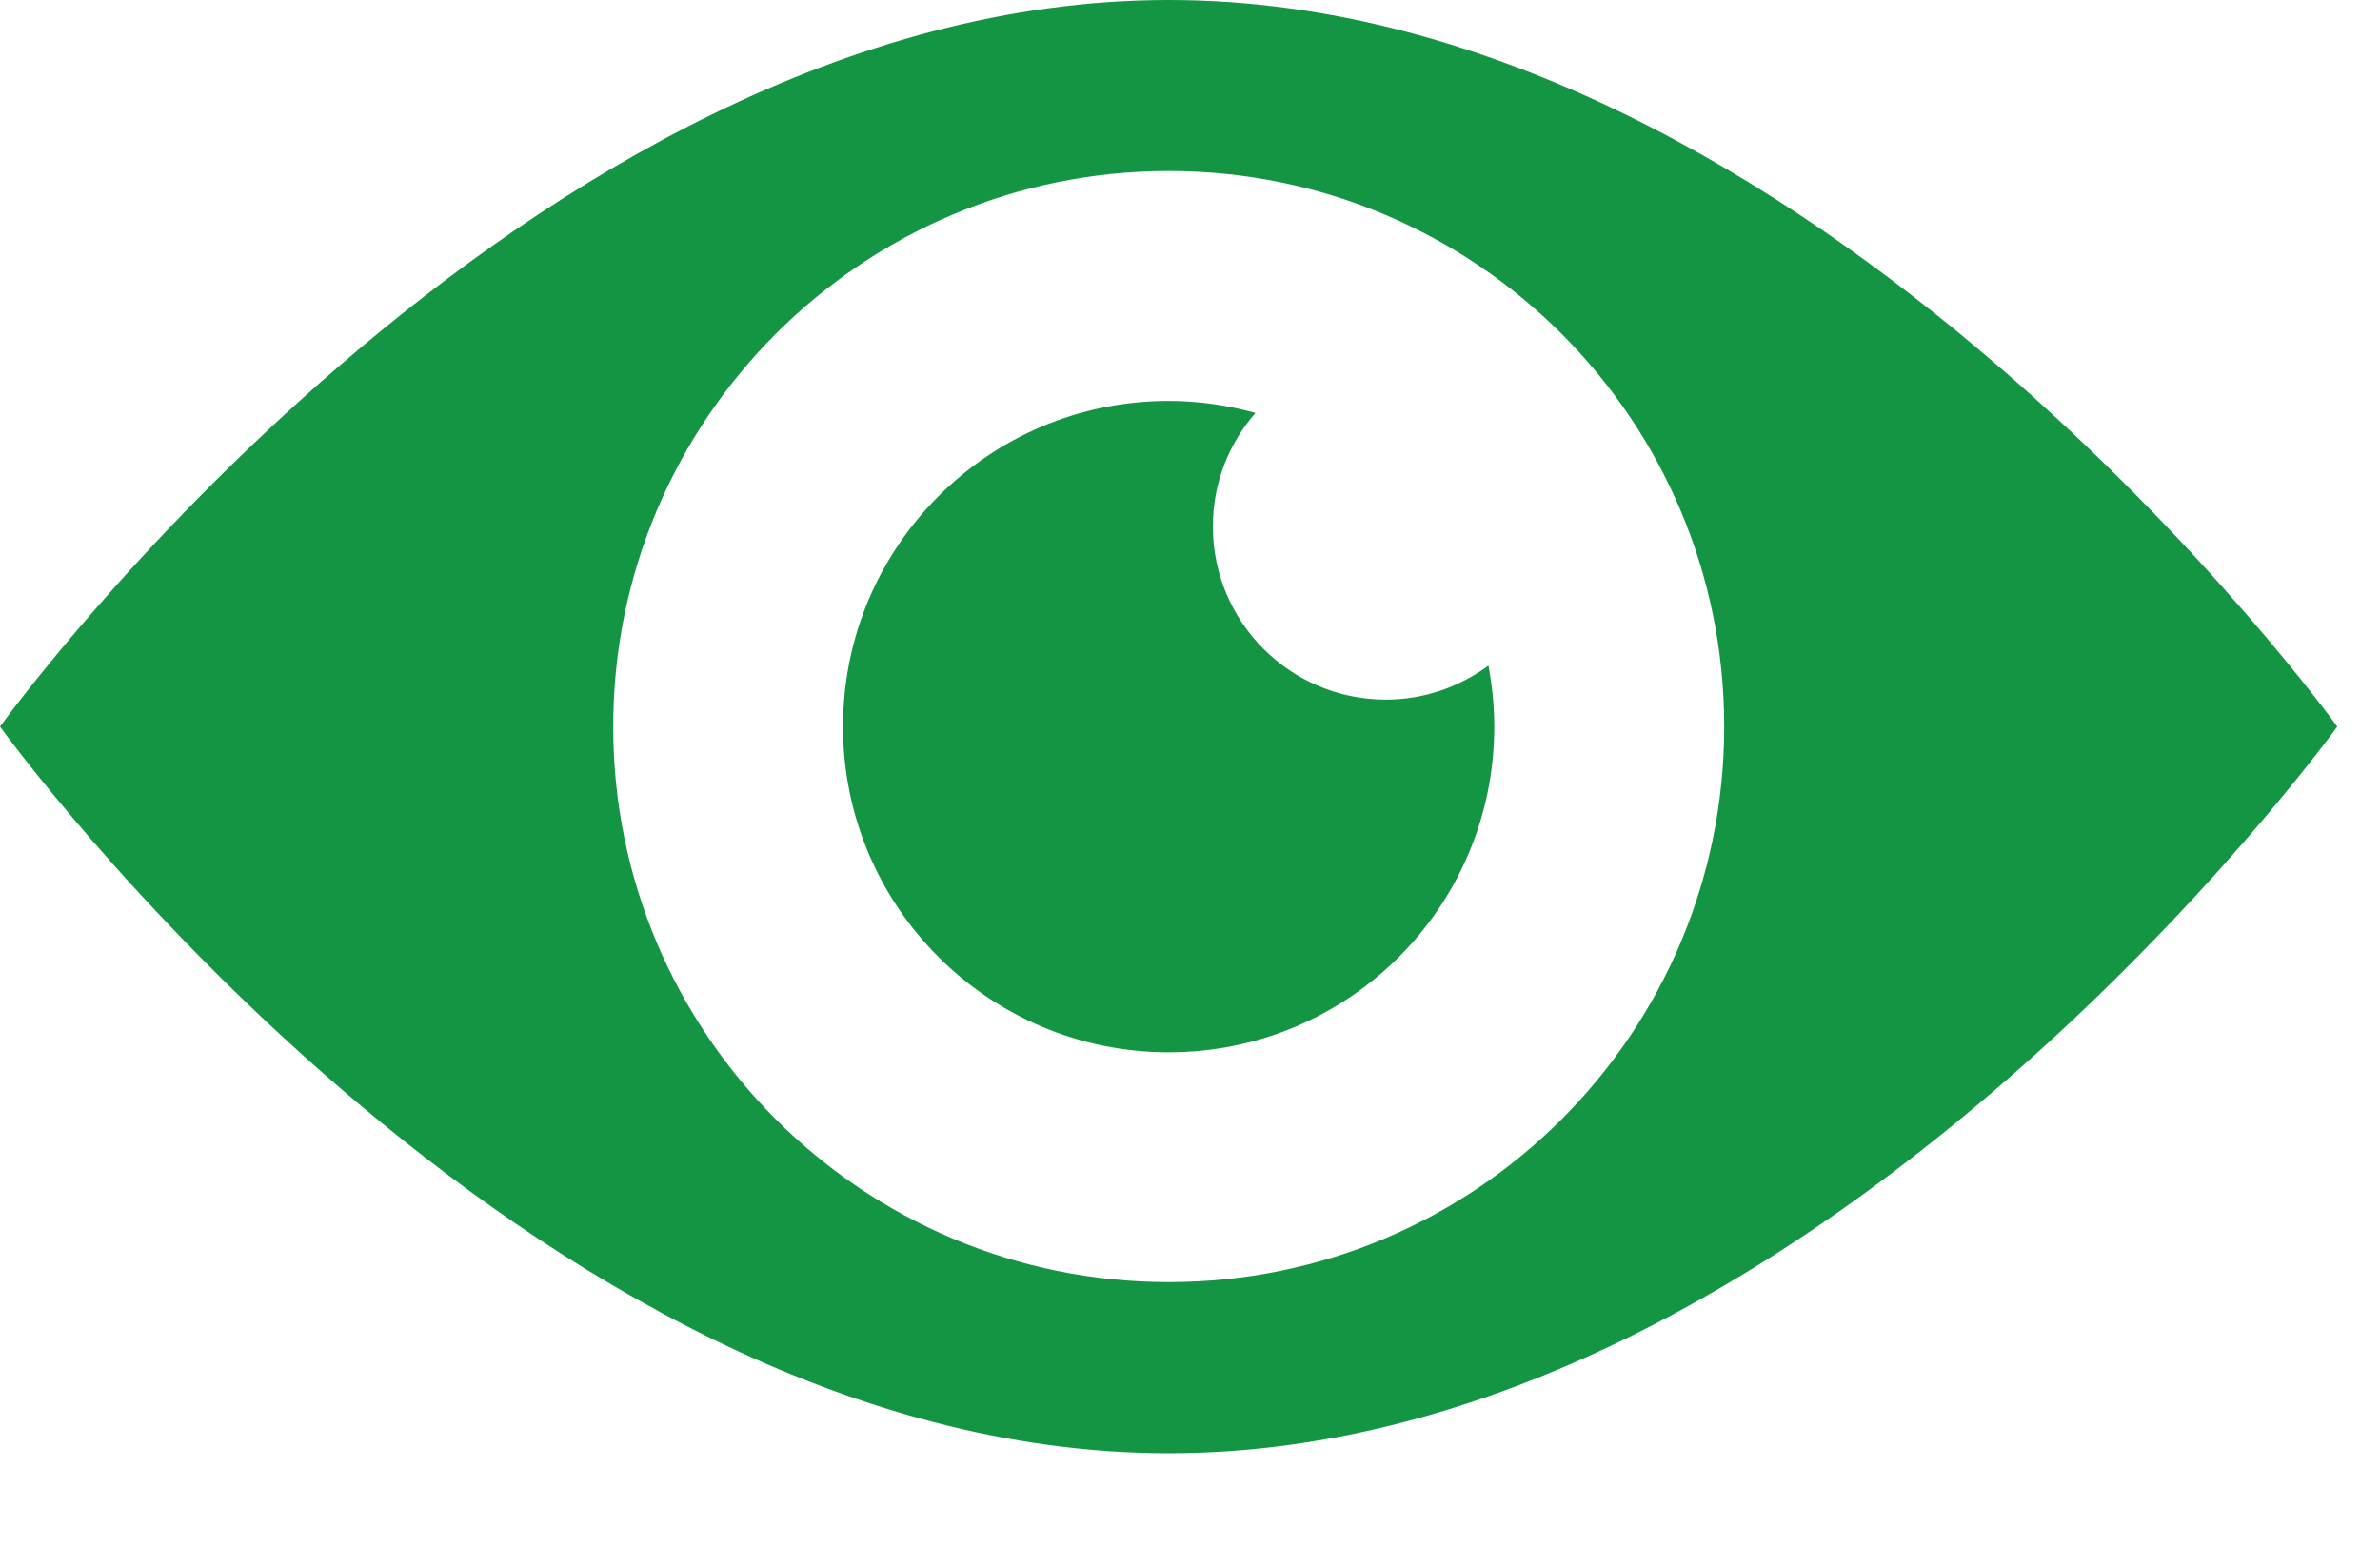
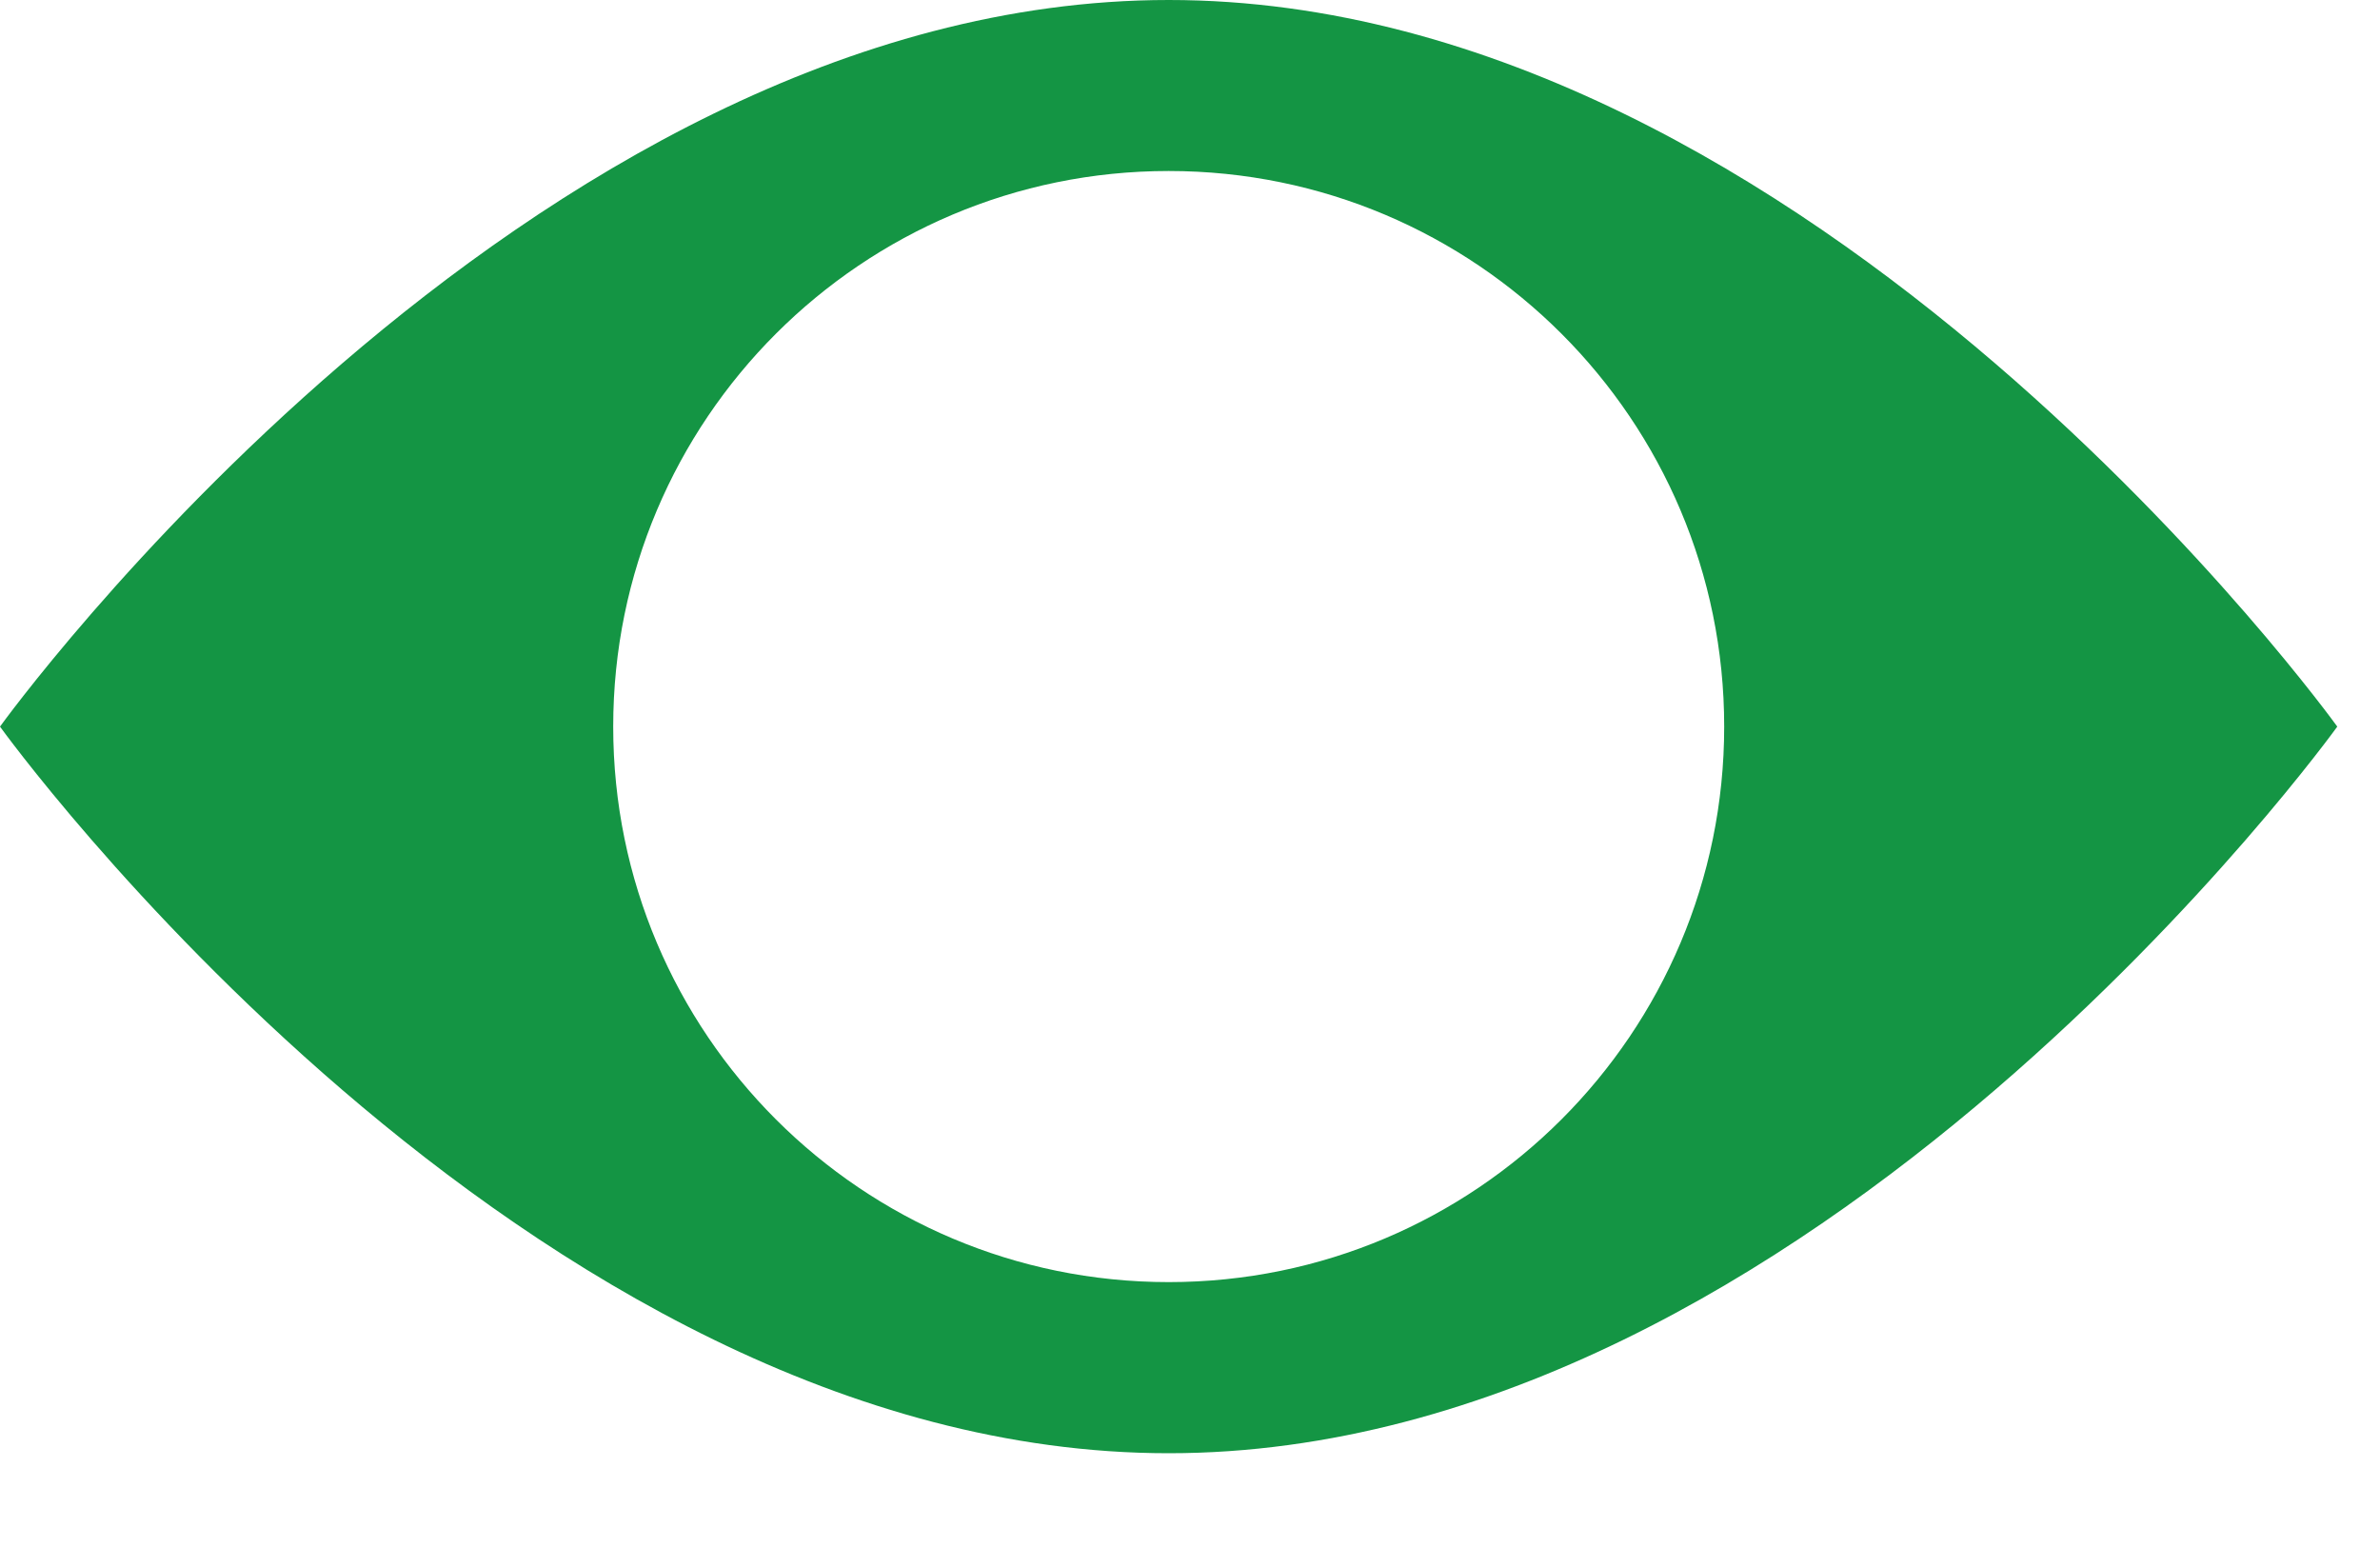
<svg xmlns="http://www.w3.org/2000/svg" width="20px" height="13px" viewBox="0 0 20 13" version="1.1">
  <title>9228293D-5D94-478E-851D-B61CFC922041</title>
  <desc>Created with sketchtool.</desc>
  <defs />
  <g id="Page-1" stroke="none" stroke-width="1" fill="none" fill-rule="evenodd">
    <g id="Notes-" transform="translate(-701, -701)" fill="#149544">
      <g id="Header-Copy" transform="translate(701, 89)">
        <g id="Header-Copy-2" transform="translate(0, 593)">
          <g id="Page-1-Copy" transform="translate(0, 19)">
            <path d="M9.821,10.774 C7.243,10.774 5.153,8.684 5.153,6.106 C5.153,3.527 7.243,1.437 9.821,1.437 C12.399,1.437 14.489,3.527 14.489,6.106 C14.489,8.684 12.399,10.774 9.821,10.774 M9.821,0 C4.397,0 0,6.106 0,6.106 C0,6.106 4.397,12.212 9.821,12.212 C15.245,12.212 19.641,6.106 19.641,6.106 C19.641,6.106 15.245,0 9.821,0" id="Fill-1" />
-             <path d="M11.646,5.879 C10.842,5.879 10.192,5.227 10.192,4.424 C10.192,4.059 10.327,3.726 10.55,3.47 C10.317,3.406 10.074,3.369 9.821,3.369 C8.309,3.369 7.084,4.594 7.084,6.106 C7.084,7.617 8.309,8.843 9.821,8.843 C11.333,8.843 12.557,7.617 12.557,6.106 C12.557,5.931 12.539,5.76 12.508,5.593 C12.266,5.772 11.968,5.879 11.646,5.879" id="Fill-3" />
          </g>
        </g>
      </g>
    </g>
  </g>
</svg>